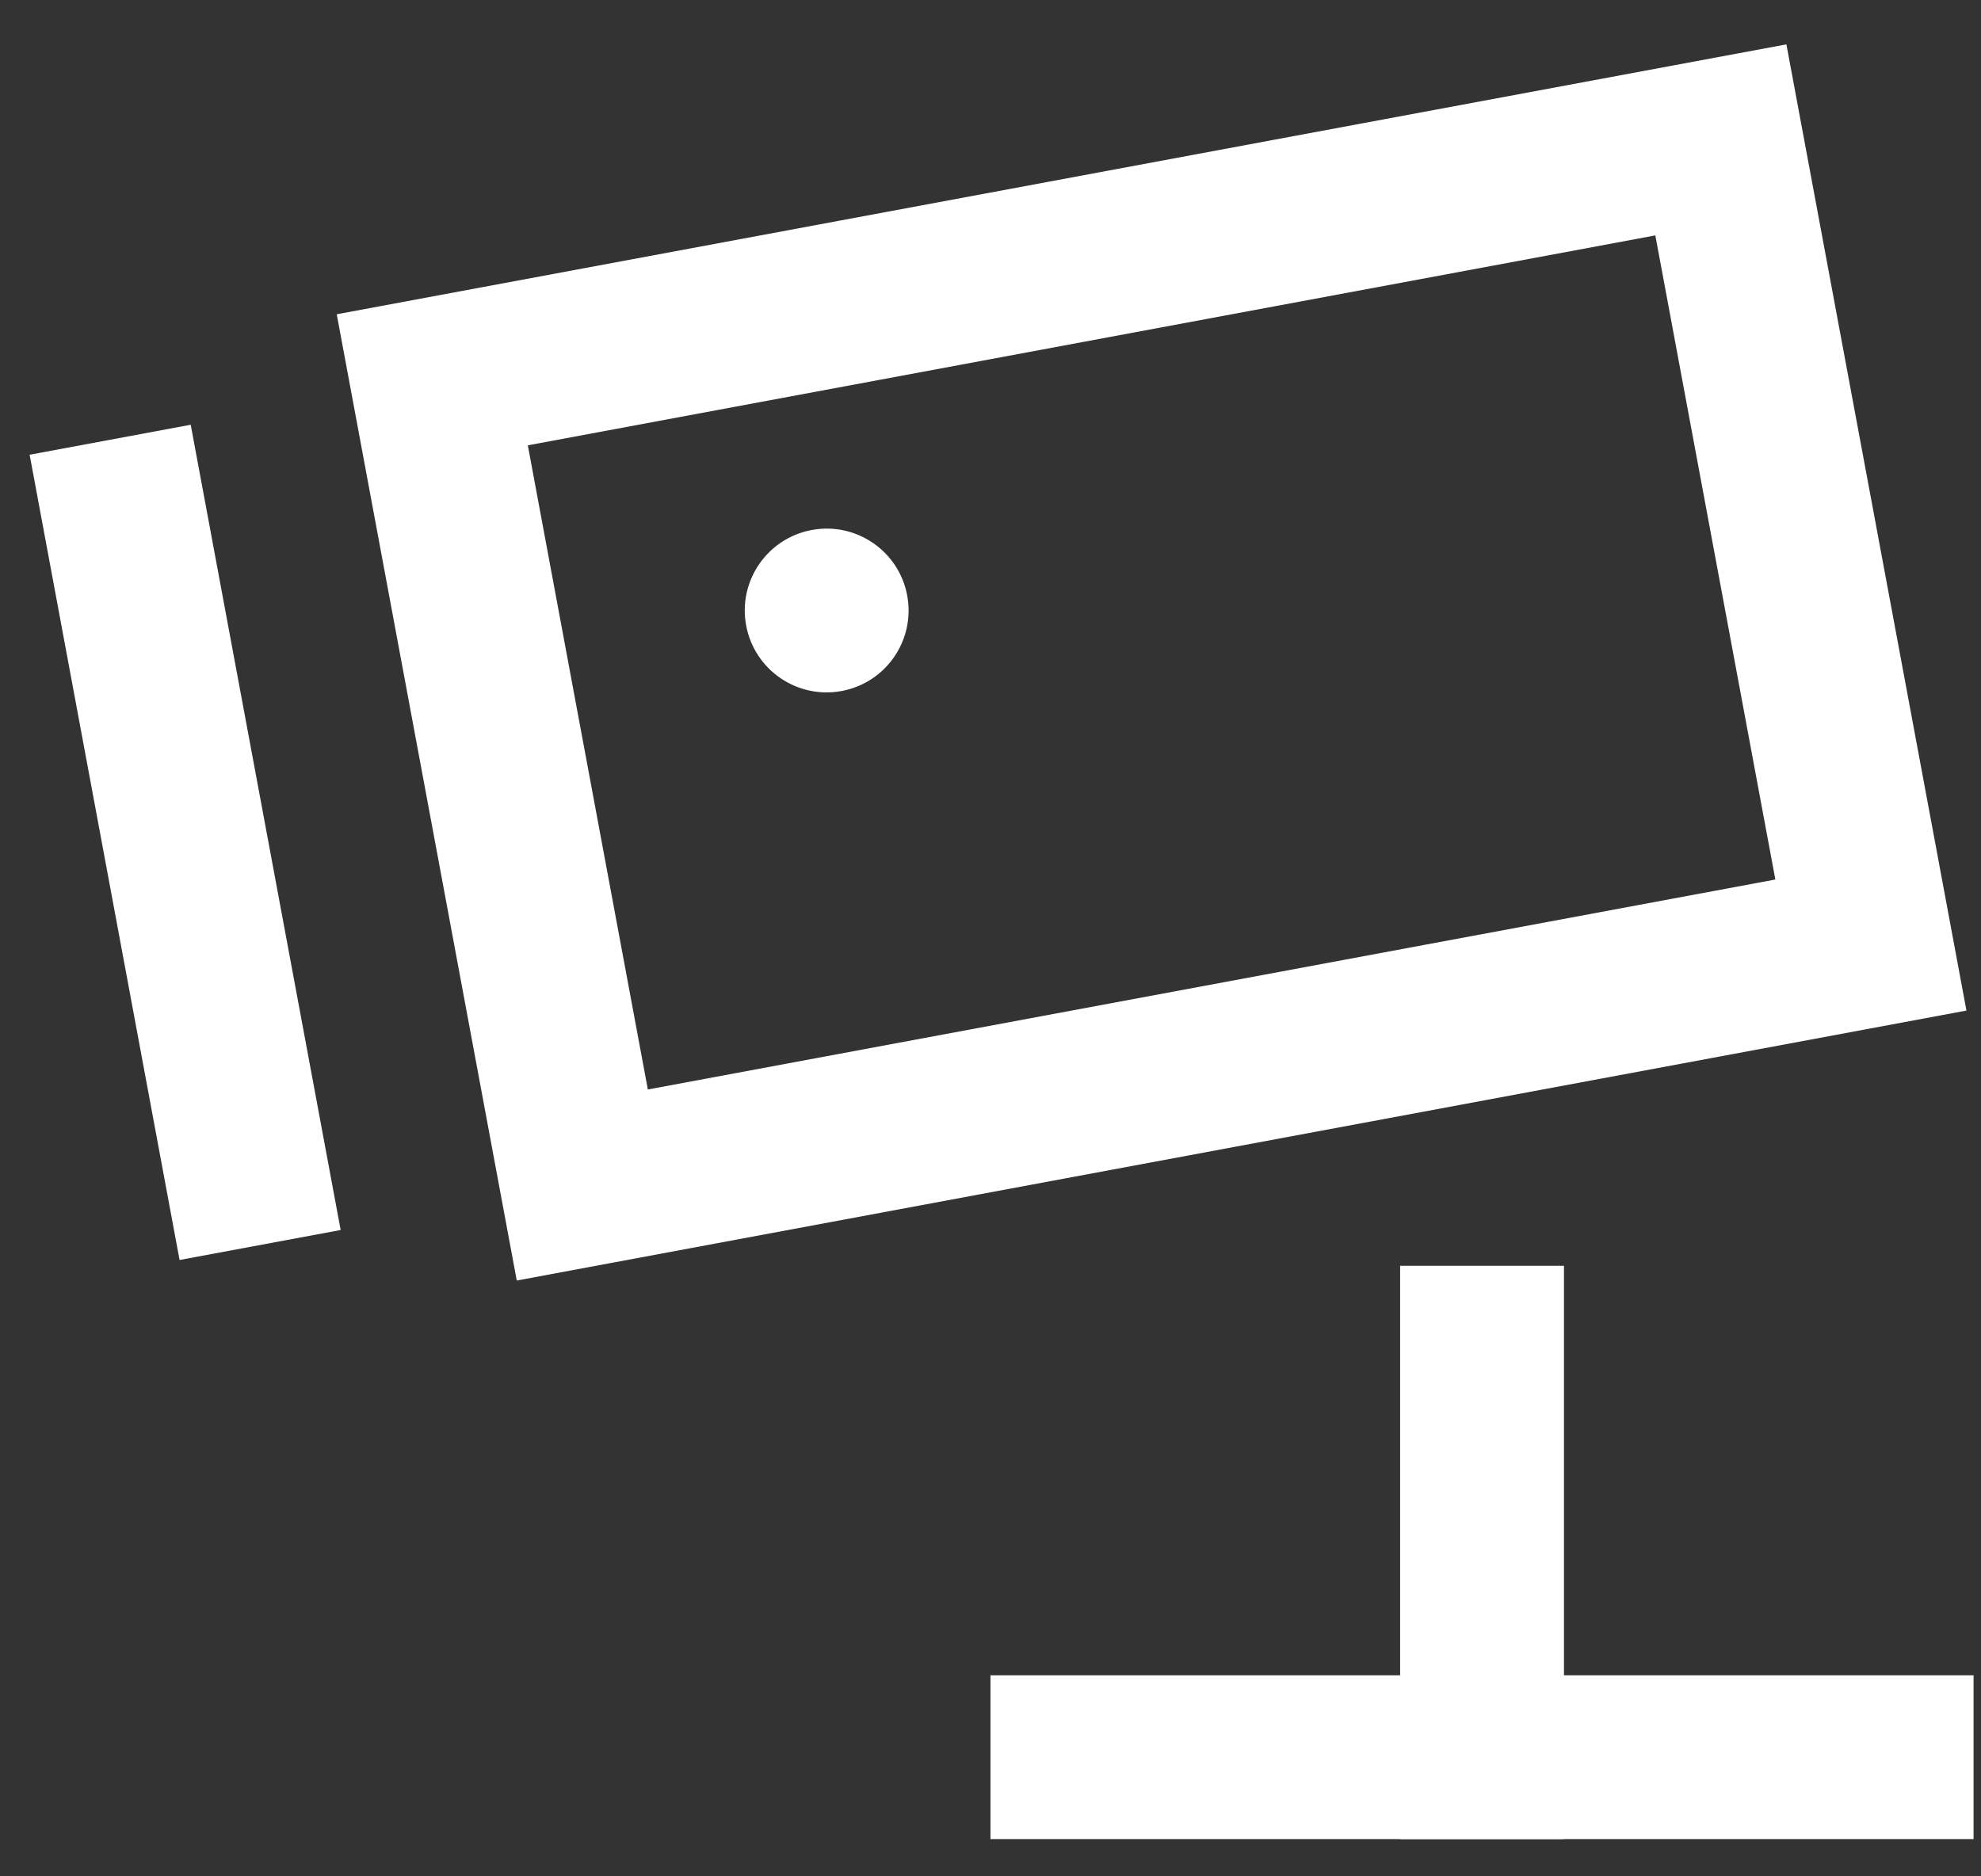
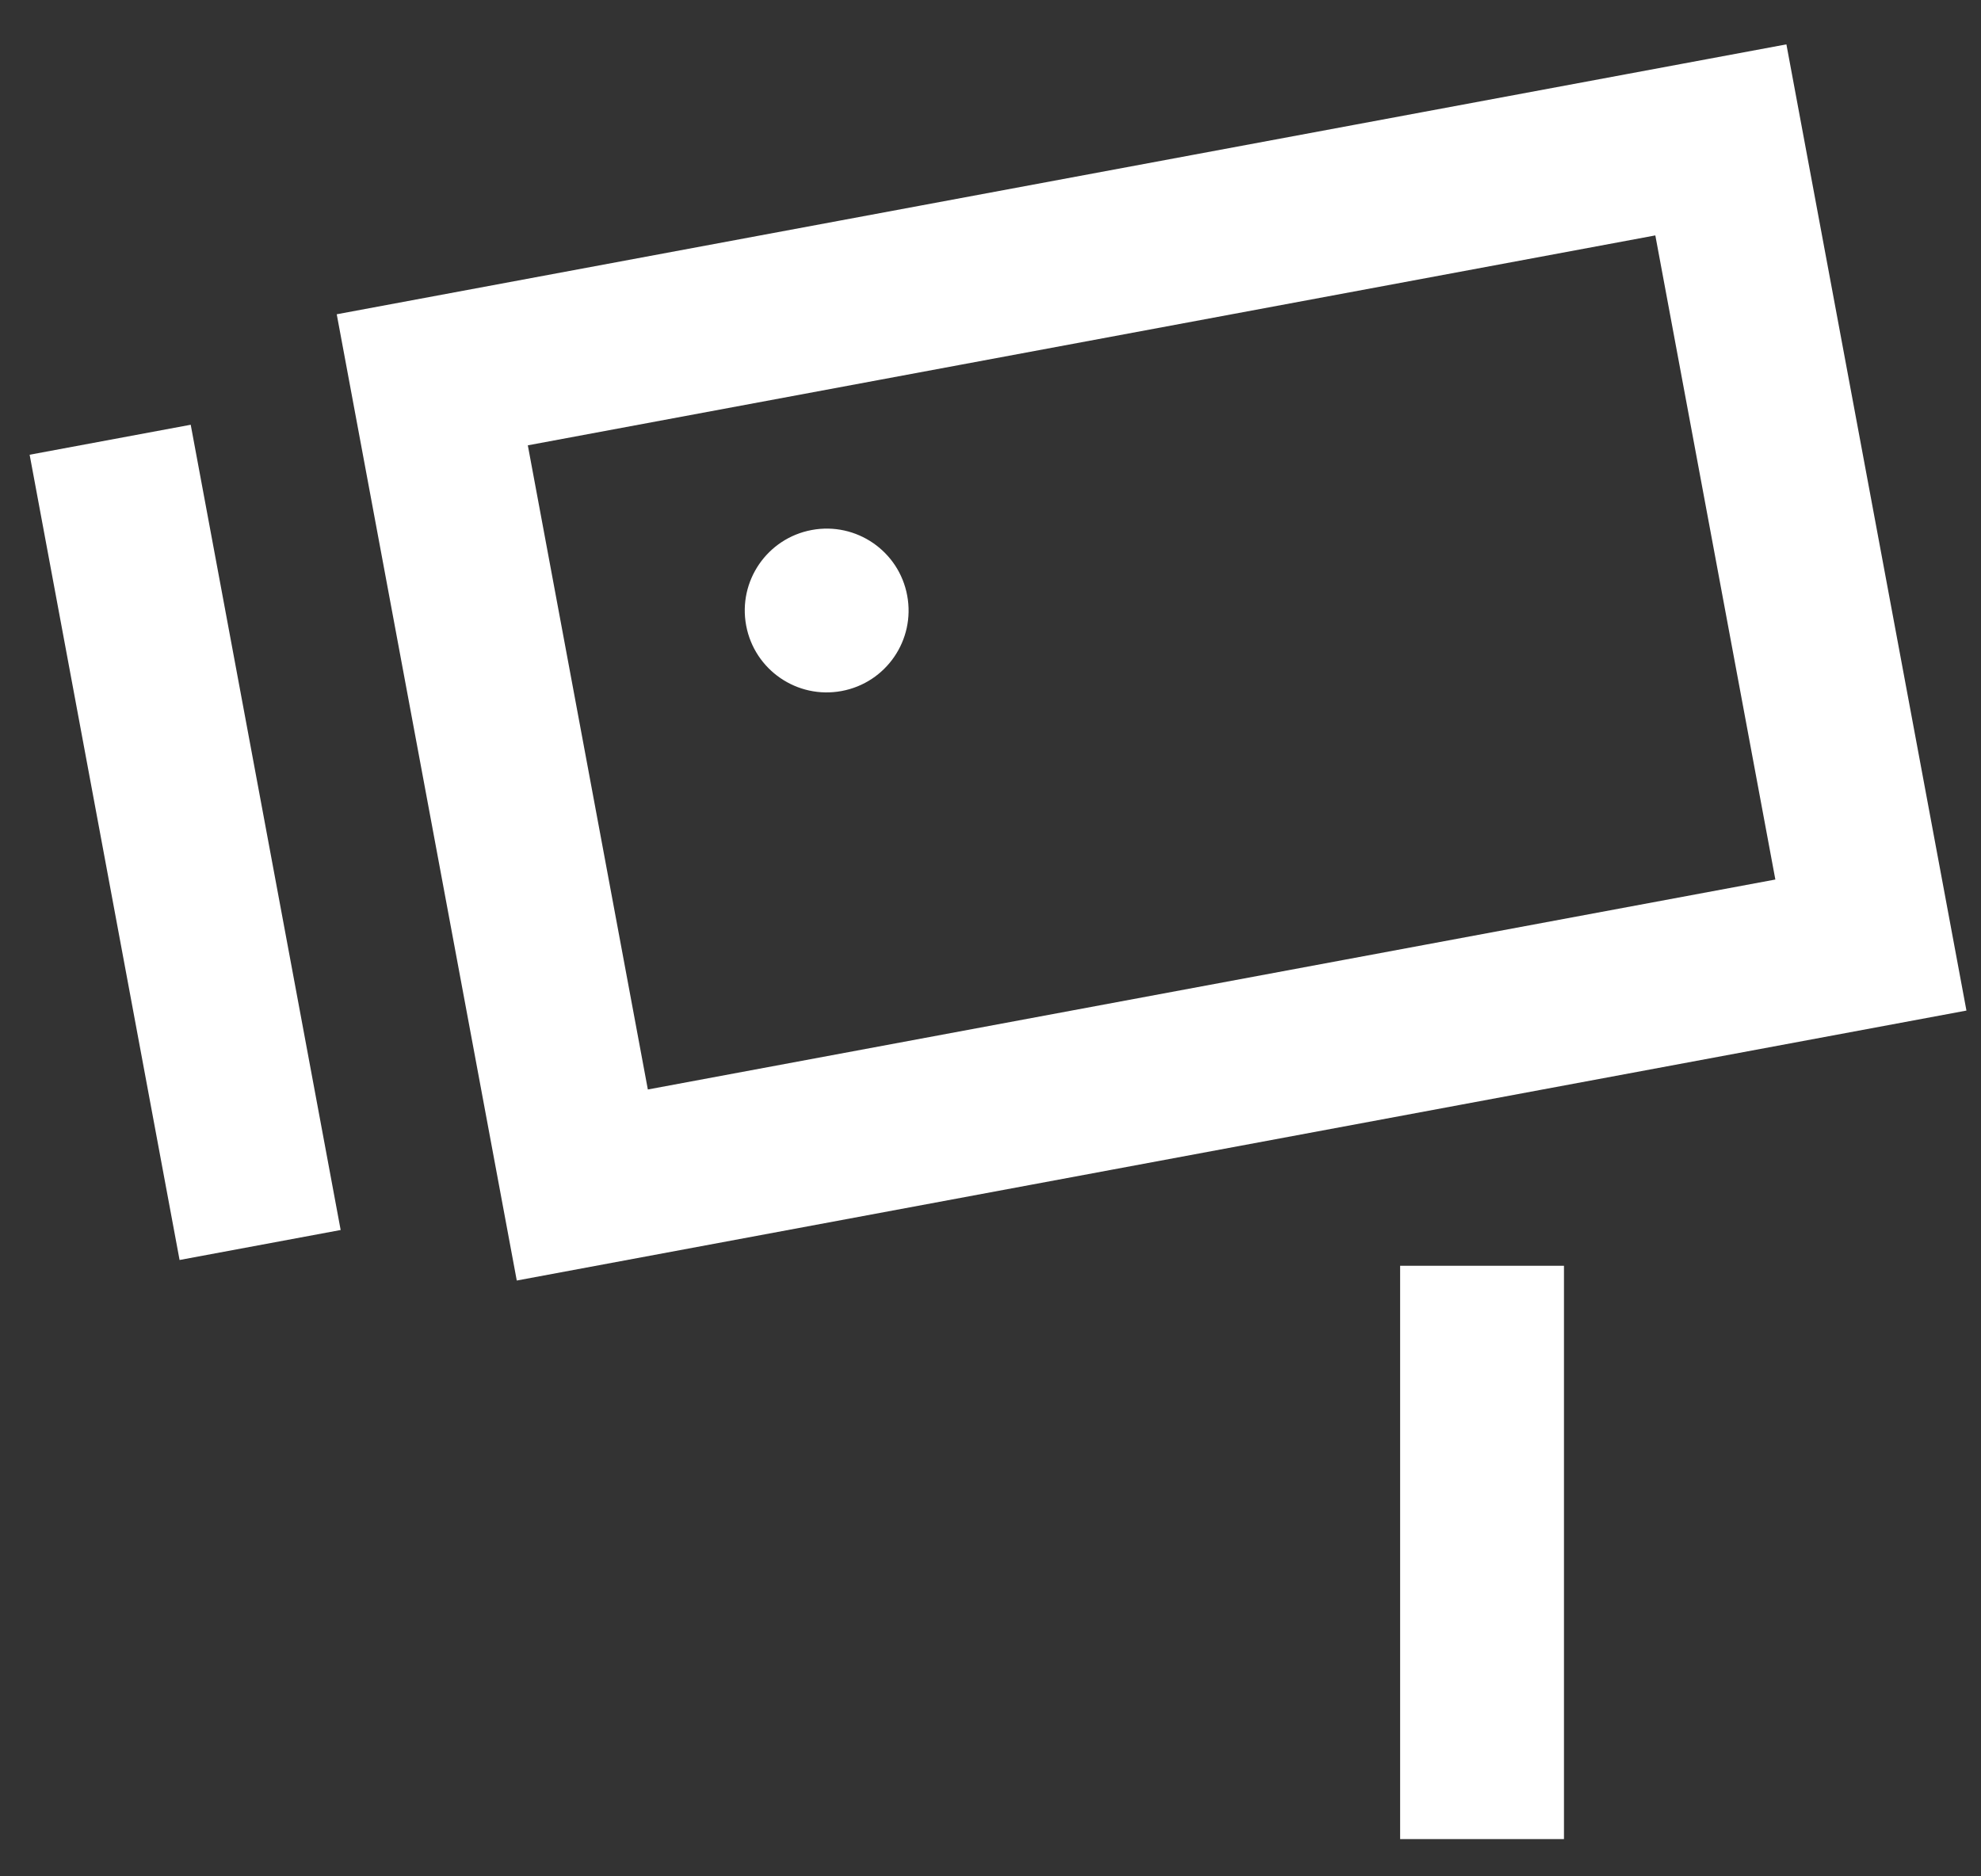
<svg xmlns="http://www.w3.org/2000/svg" width="38" height="36" viewBox="0 0 38 36" fill="none">
  <rect x="0" y="0" width="38" height="36" fill="#333333" stroke="none" />
  <path d="M16.145 13.258C16.999 13.099 17.561 12.279 17.402 11.426C17.244 10.572 16.423 10.01 15.57 10.169C14.717 10.328 14.154 11.148 14.313 12.001C14.472 12.854 15.292 13.417 16.145 13.258Z" fill="white" />
  <path d="M28.429 33.714V25.857" stroke="white" stroke-width="3.143" stroke-miterlimit="10" stroke-linecap="square" />
-   <path d="M36.286 33.714H20.571" stroke="white" stroke-width="3.143" stroke-miterlimit="10" stroke-linecap="square" />
-   <path d="M33.01 2.684L8.292 7.287L11.17 22.736L35.888 18.132L33.01 2.684Z" stroke="white" stroke-width="3.143" stroke-miterlimit="10" stroke-linecap="square" />
+   <path d="M33.01 2.684L8.292 7.287L11.17 22.736L35.888 18.132L33.01 2.684" stroke="white" stroke-width="3.143" stroke-miterlimit="10" stroke-linecap="square" />
  <path d="M2.401 9.982L4.702 22.342" stroke="white" stroke-width="3.143" stroke-miterlimit="10" stroke-linecap="square" />
</svg>